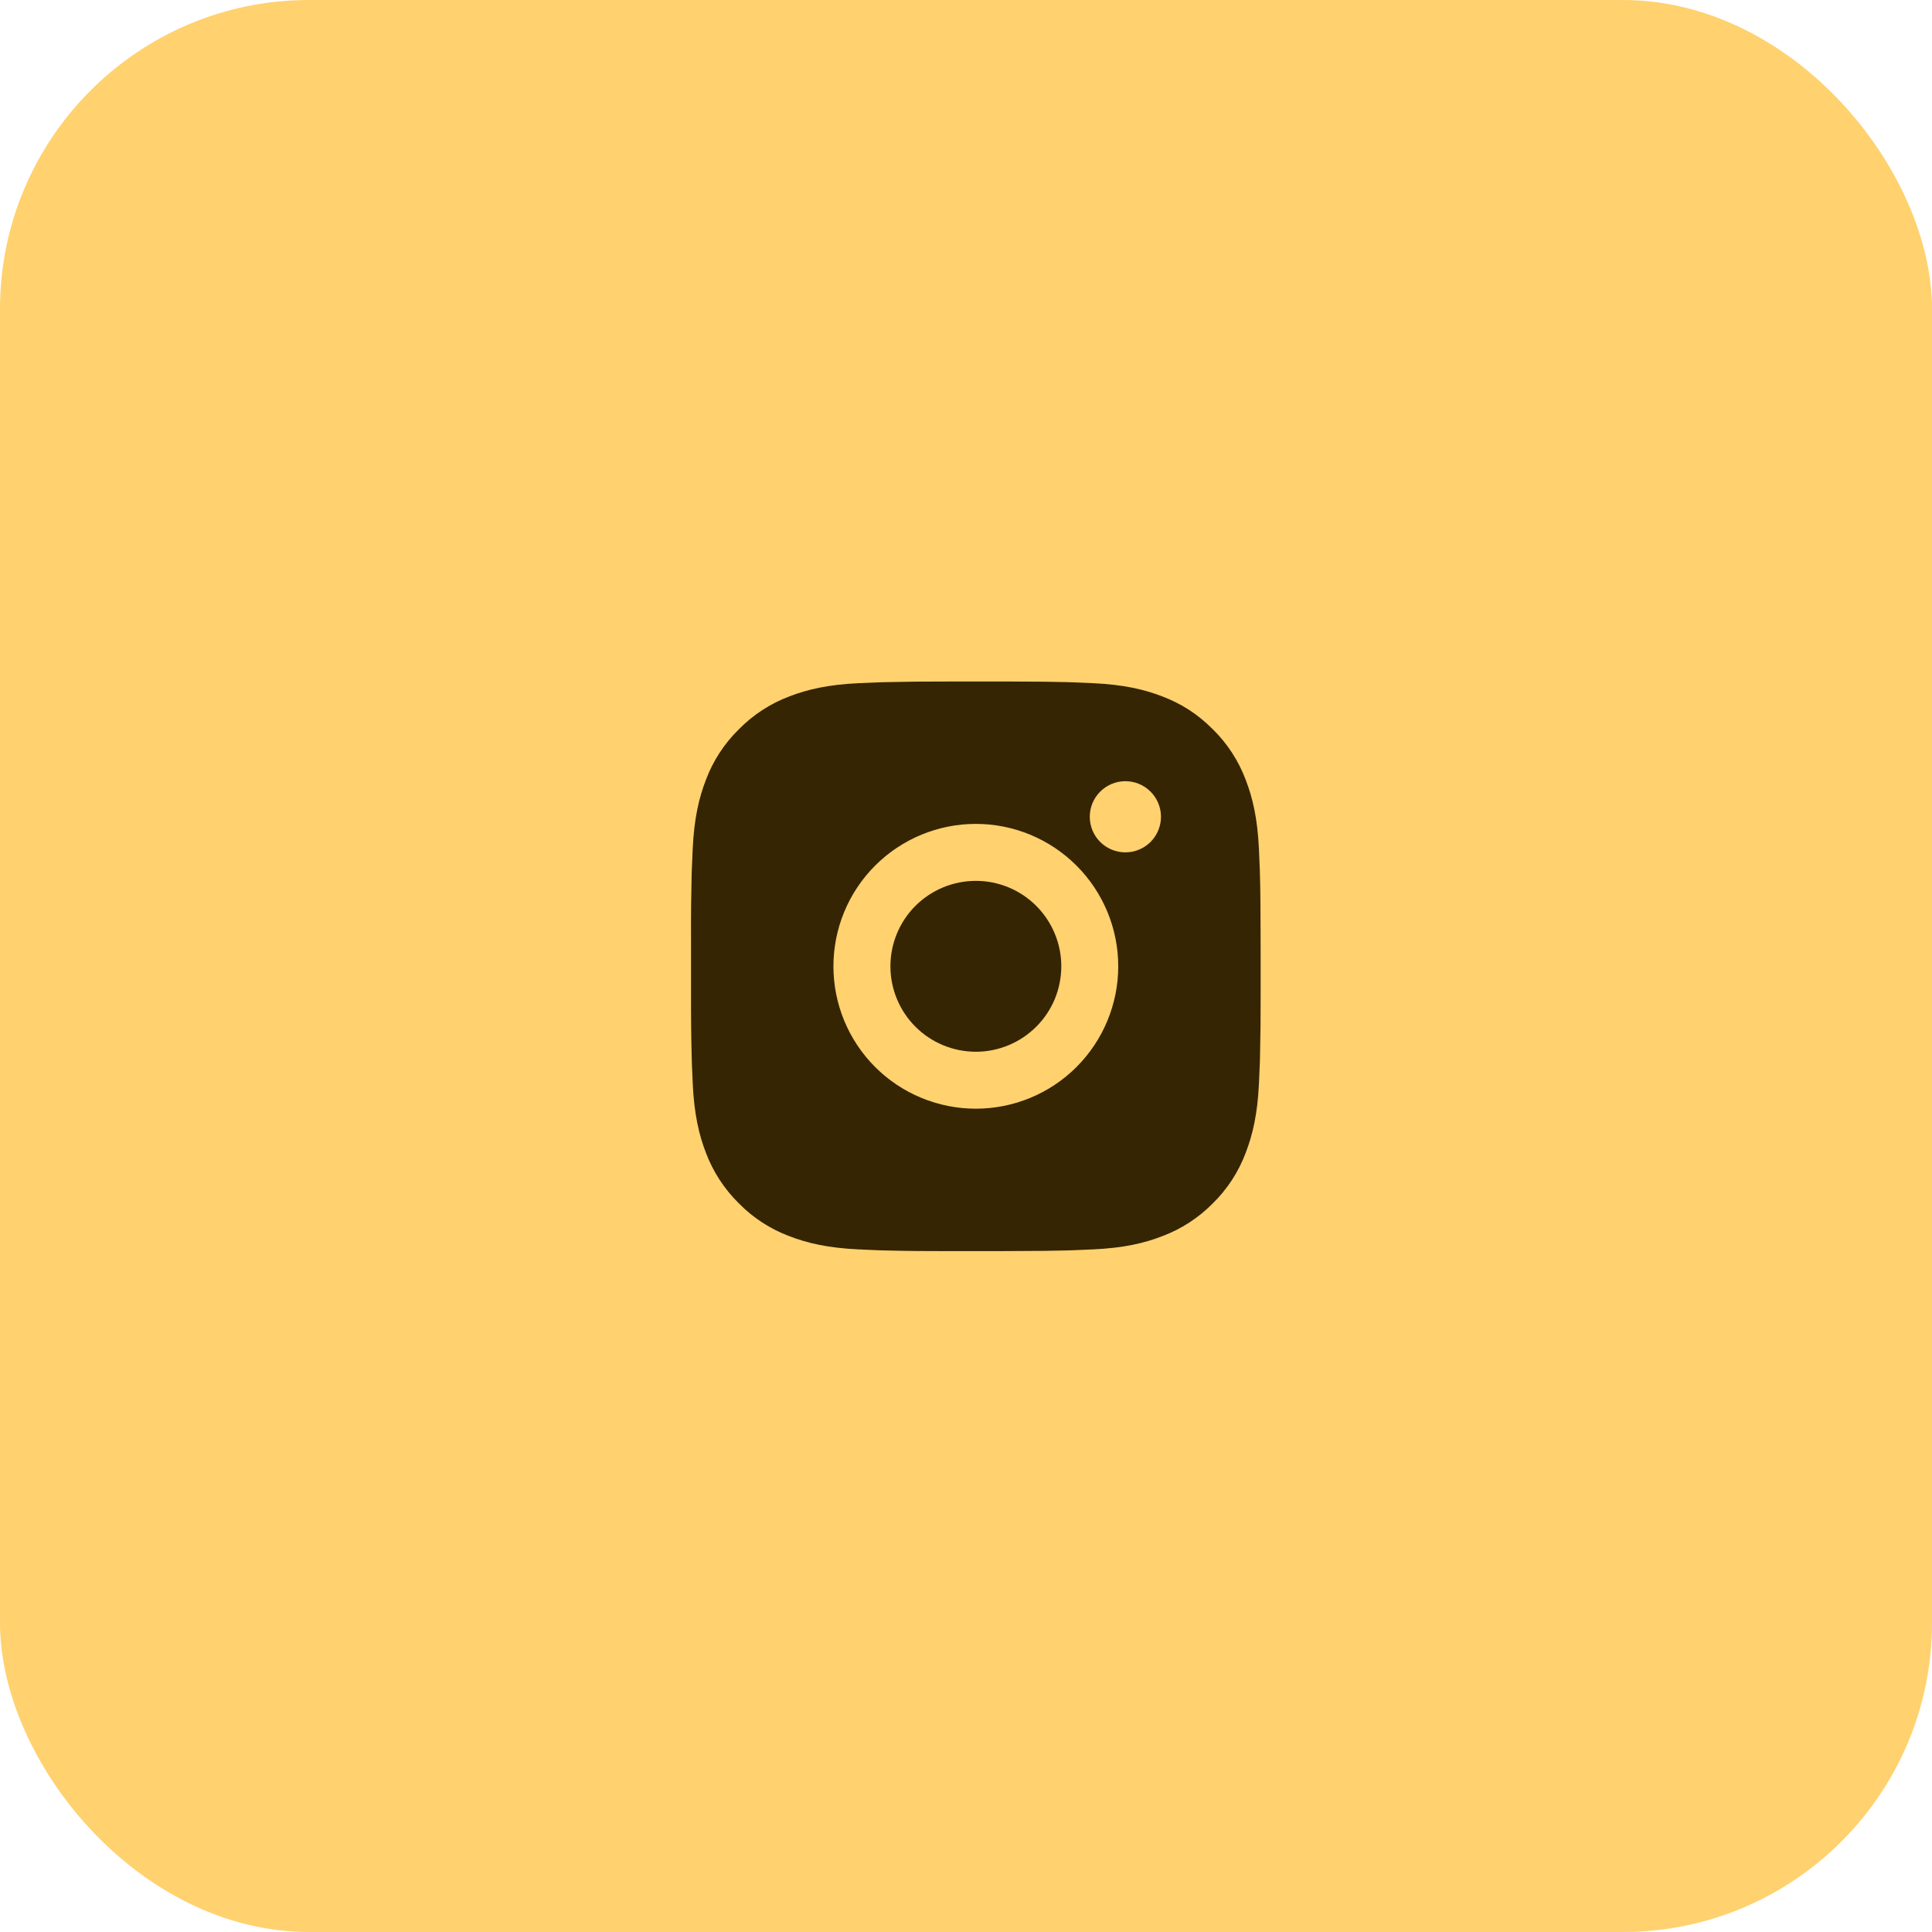
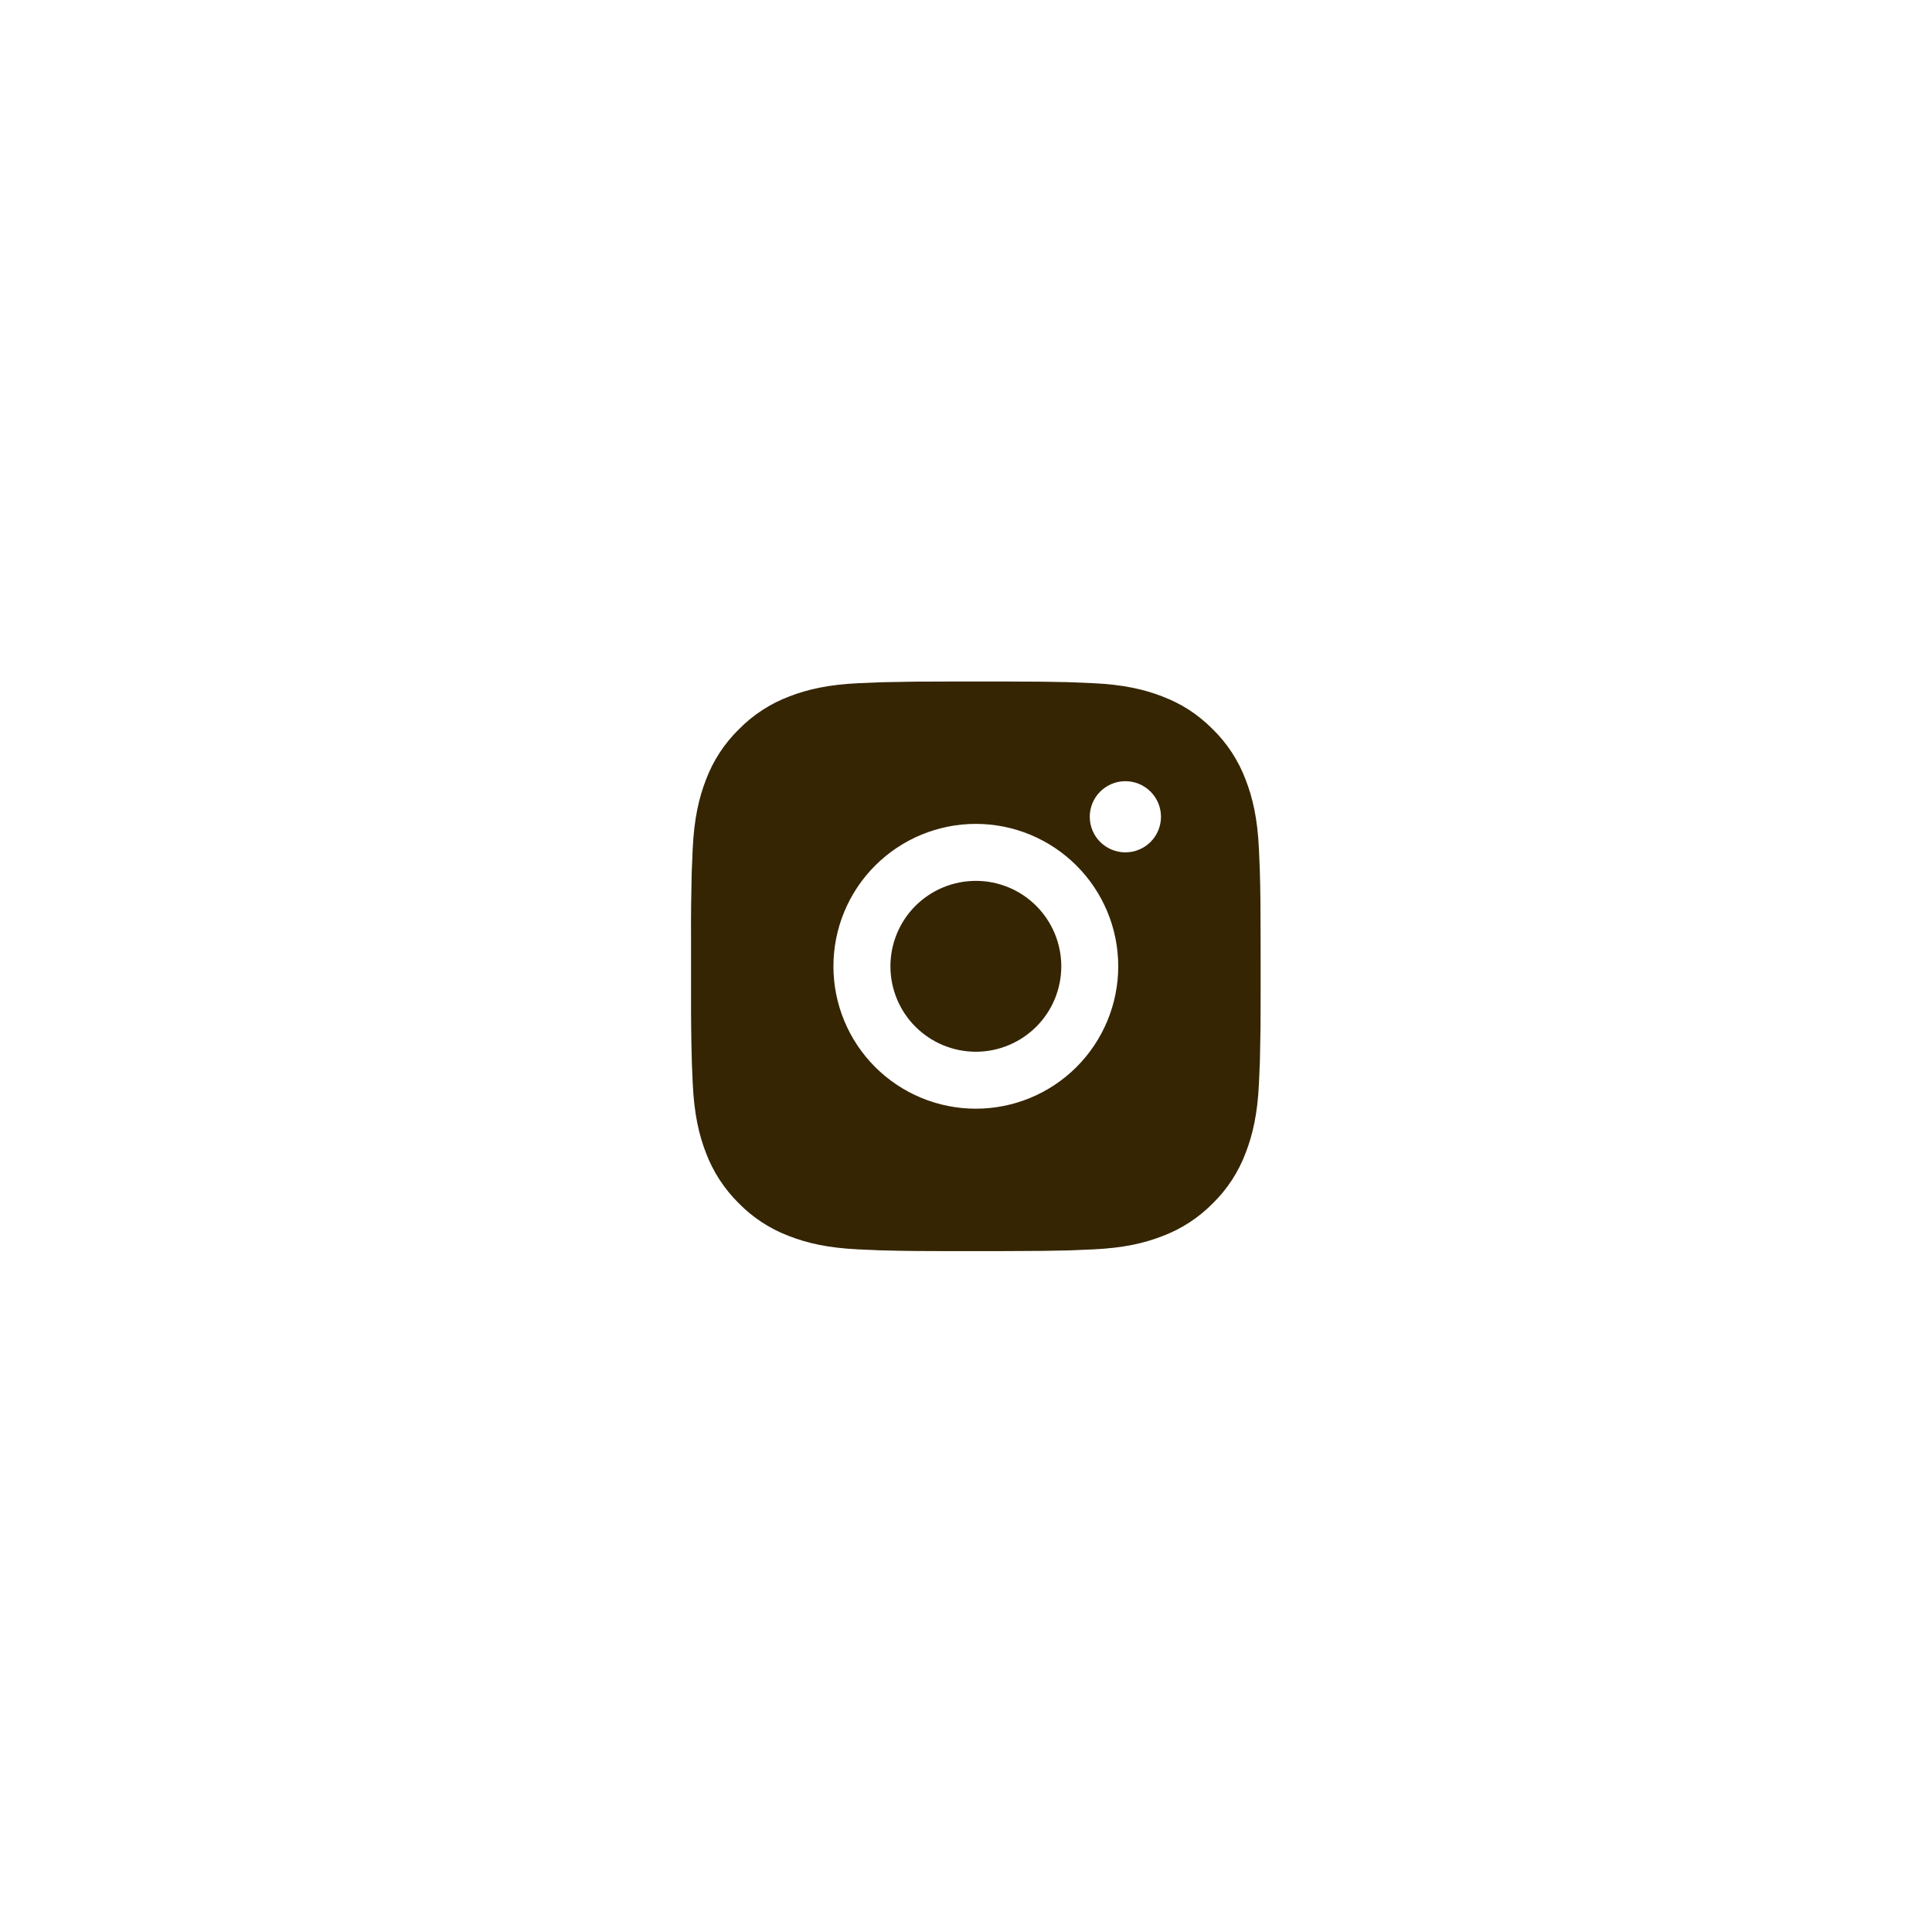
<svg xmlns="http://www.w3.org/2000/svg" width="50" height="50" viewBox="0 0 50 50" fill="none">
-   <rect width="50" height="50" rx="8" fill="#FFD16F" />
  <path d="M26.012 17.637C26.841 17.639 27.262 17.644 27.625 17.654L27.768 17.659C27.933 17.665 28.096 17.672 28.293 17.681C29.078 17.718 29.613 17.842 30.082 18.024C30.569 18.211 30.978 18.465 31.388 18.874C31.763 19.242 32.053 19.688 32.238 20.18C32.42 20.649 32.544 21.184 32.581 21.97C32.59 22.166 32.597 22.328 32.603 22.494L32.607 22.637C32.618 23 32.623 23.421 32.624 24.25L32.625 24.8V25.765C32.627 26.303 32.621 26.841 32.608 27.378L32.604 27.521C32.598 27.687 32.59 27.85 32.581 28.046C32.545 28.831 32.419 29.365 32.238 29.836C32.053 30.328 31.764 30.774 31.388 31.142C31.02 31.516 30.574 31.806 30.082 31.991C29.613 32.174 29.078 32.297 28.293 32.334C28.118 32.343 27.943 32.35 27.768 32.356L27.625 32.361C27.262 32.371 26.841 32.376 26.012 32.378L25.462 32.379H24.497C23.959 32.38 23.422 32.375 22.884 32.361L22.741 32.357C22.566 32.35 22.391 32.343 22.216 32.334C21.432 32.297 20.897 32.174 20.426 31.991C19.934 31.807 19.489 31.517 19.121 31.142C18.746 30.773 18.456 30.328 18.27 29.836C18.088 29.366 17.965 28.831 17.928 28.046C17.919 27.871 17.912 27.696 17.906 27.521L17.902 27.378C17.888 26.841 17.882 26.303 17.884 25.765V24.25C17.881 23.712 17.887 23.175 17.9 22.637L17.905 22.494C17.911 22.328 17.918 22.166 17.927 21.97C17.964 21.184 18.088 20.65 18.27 20.18C18.455 19.687 18.746 19.242 19.122 18.874C19.49 18.499 19.935 18.209 20.426 18.024C20.897 17.842 21.431 17.718 22.216 17.681C22.412 17.672 22.576 17.665 22.741 17.659L22.884 17.655C23.421 17.642 23.959 17.636 24.497 17.638L26.012 17.637ZM25.254 21.322C24.277 21.322 23.339 21.711 22.648 22.402C21.957 23.093 21.569 24.03 21.569 25.008C21.569 25.985 21.957 26.922 22.648 27.614C23.339 28.305 24.277 28.693 25.254 28.693C26.232 28.693 27.169 28.305 27.86 27.614C28.551 26.922 28.94 25.985 28.94 25.008C28.94 24.03 28.551 23.093 27.86 22.402C27.169 21.711 26.232 21.322 25.254 21.322ZM25.254 22.797C25.545 22.796 25.832 22.854 26.101 22.965C26.369 23.076 26.613 23.239 26.818 23.444C27.023 23.649 27.186 23.893 27.297 24.161C27.409 24.429 27.466 24.717 27.466 25.007C27.466 25.298 27.409 25.585 27.298 25.854C27.187 26.122 27.024 26.366 26.818 26.571C26.613 26.776 26.369 26.939 26.101 27.05C25.833 27.162 25.545 27.219 25.255 27.219C24.669 27.219 24.106 26.986 23.691 26.571C23.277 26.157 23.044 25.594 23.044 25.008C23.044 24.421 23.277 23.859 23.691 23.444C24.106 23.029 24.669 22.797 25.255 22.797M29.125 20.217C28.88 20.217 28.646 20.314 28.473 20.487C28.3 20.659 28.203 20.894 28.203 21.138C28.203 21.382 28.3 21.617 28.473 21.79C28.646 21.962 28.88 22.059 29.125 22.059C29.369 22.059 29.603 21.962 29.776 21.79C29.949 21.617 30.046 21.382 30.046 21.138C30.046 20.894 29.949 20.659 29.776 20.487C29.603 20.314 29.369 20.217 29.125 20.217Z" fill="#352503" />
</svg>